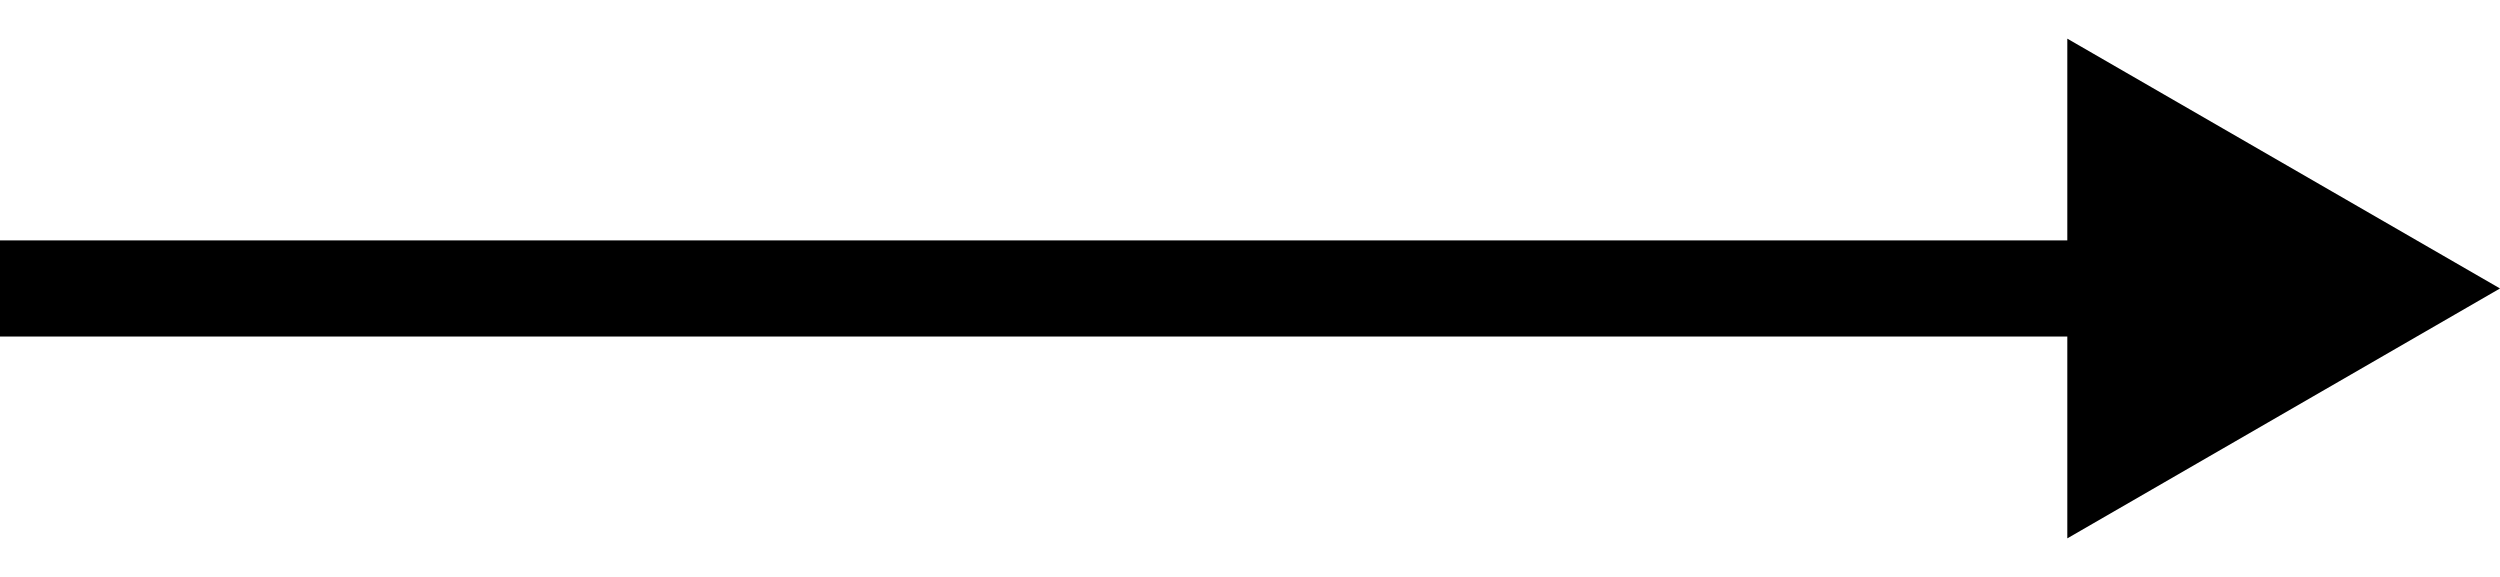
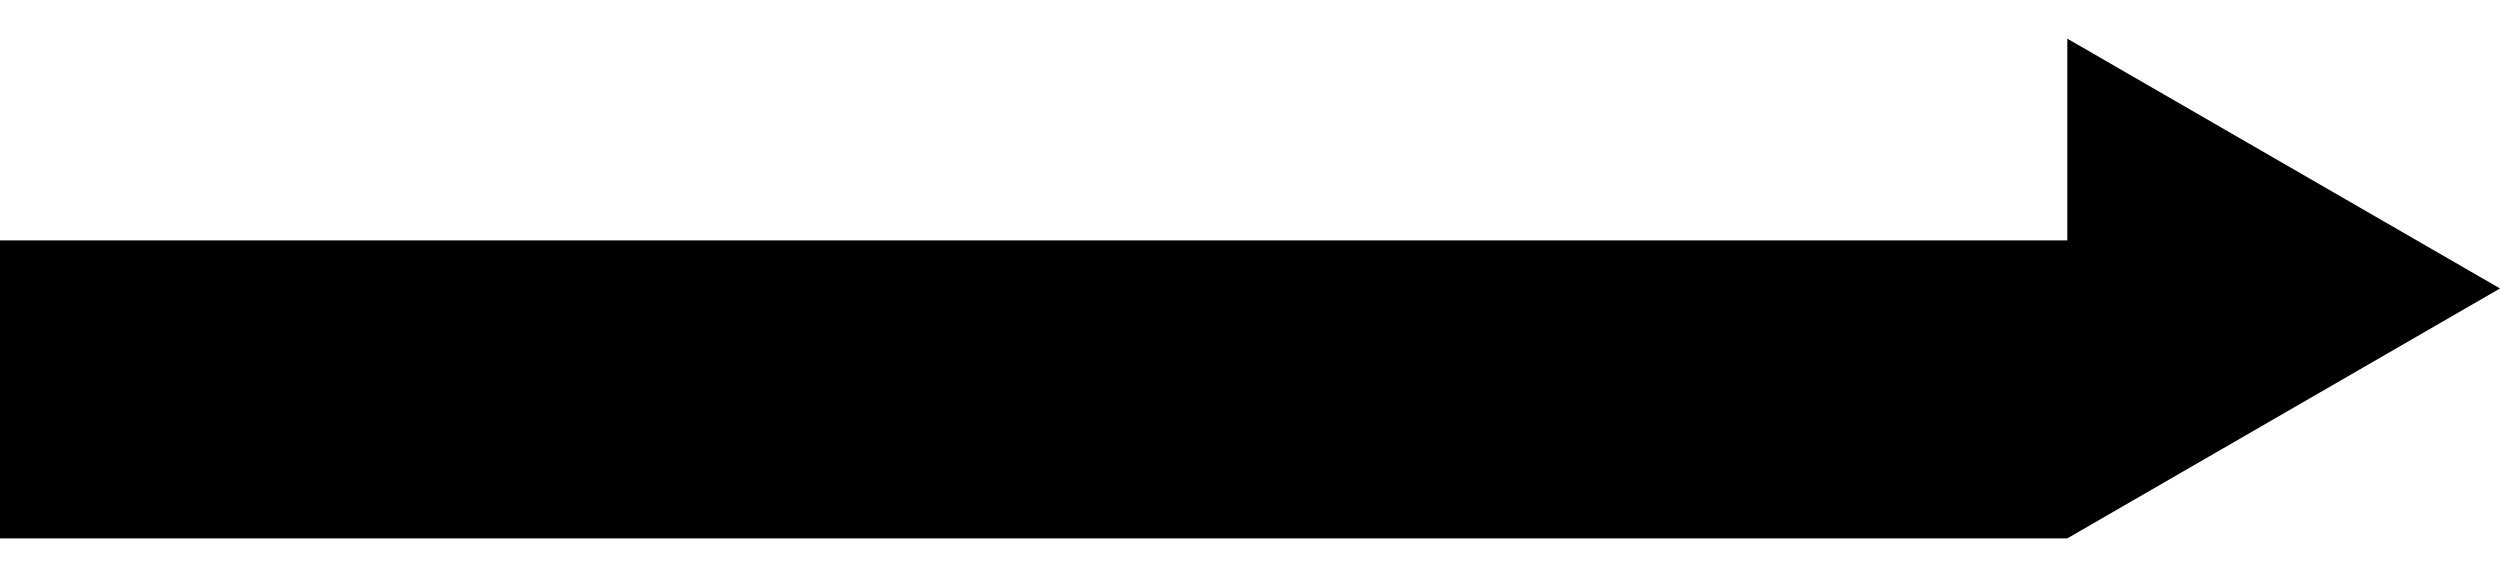
<svg xmlns="http://www.w3.org/2000/svg" width="26" height="6" viewBox="0 0 26 6" fill="none">
-   <path d="M21.5 5.599L26 3L21.5 0.402V2.5H0V3.5H21.5V5.599Z" fill="black" />
+   <path d="M21.5 5.599L26 3L21.5 0.402V2.5H0V3.5V5.599Z" fill="black" />
</svg>